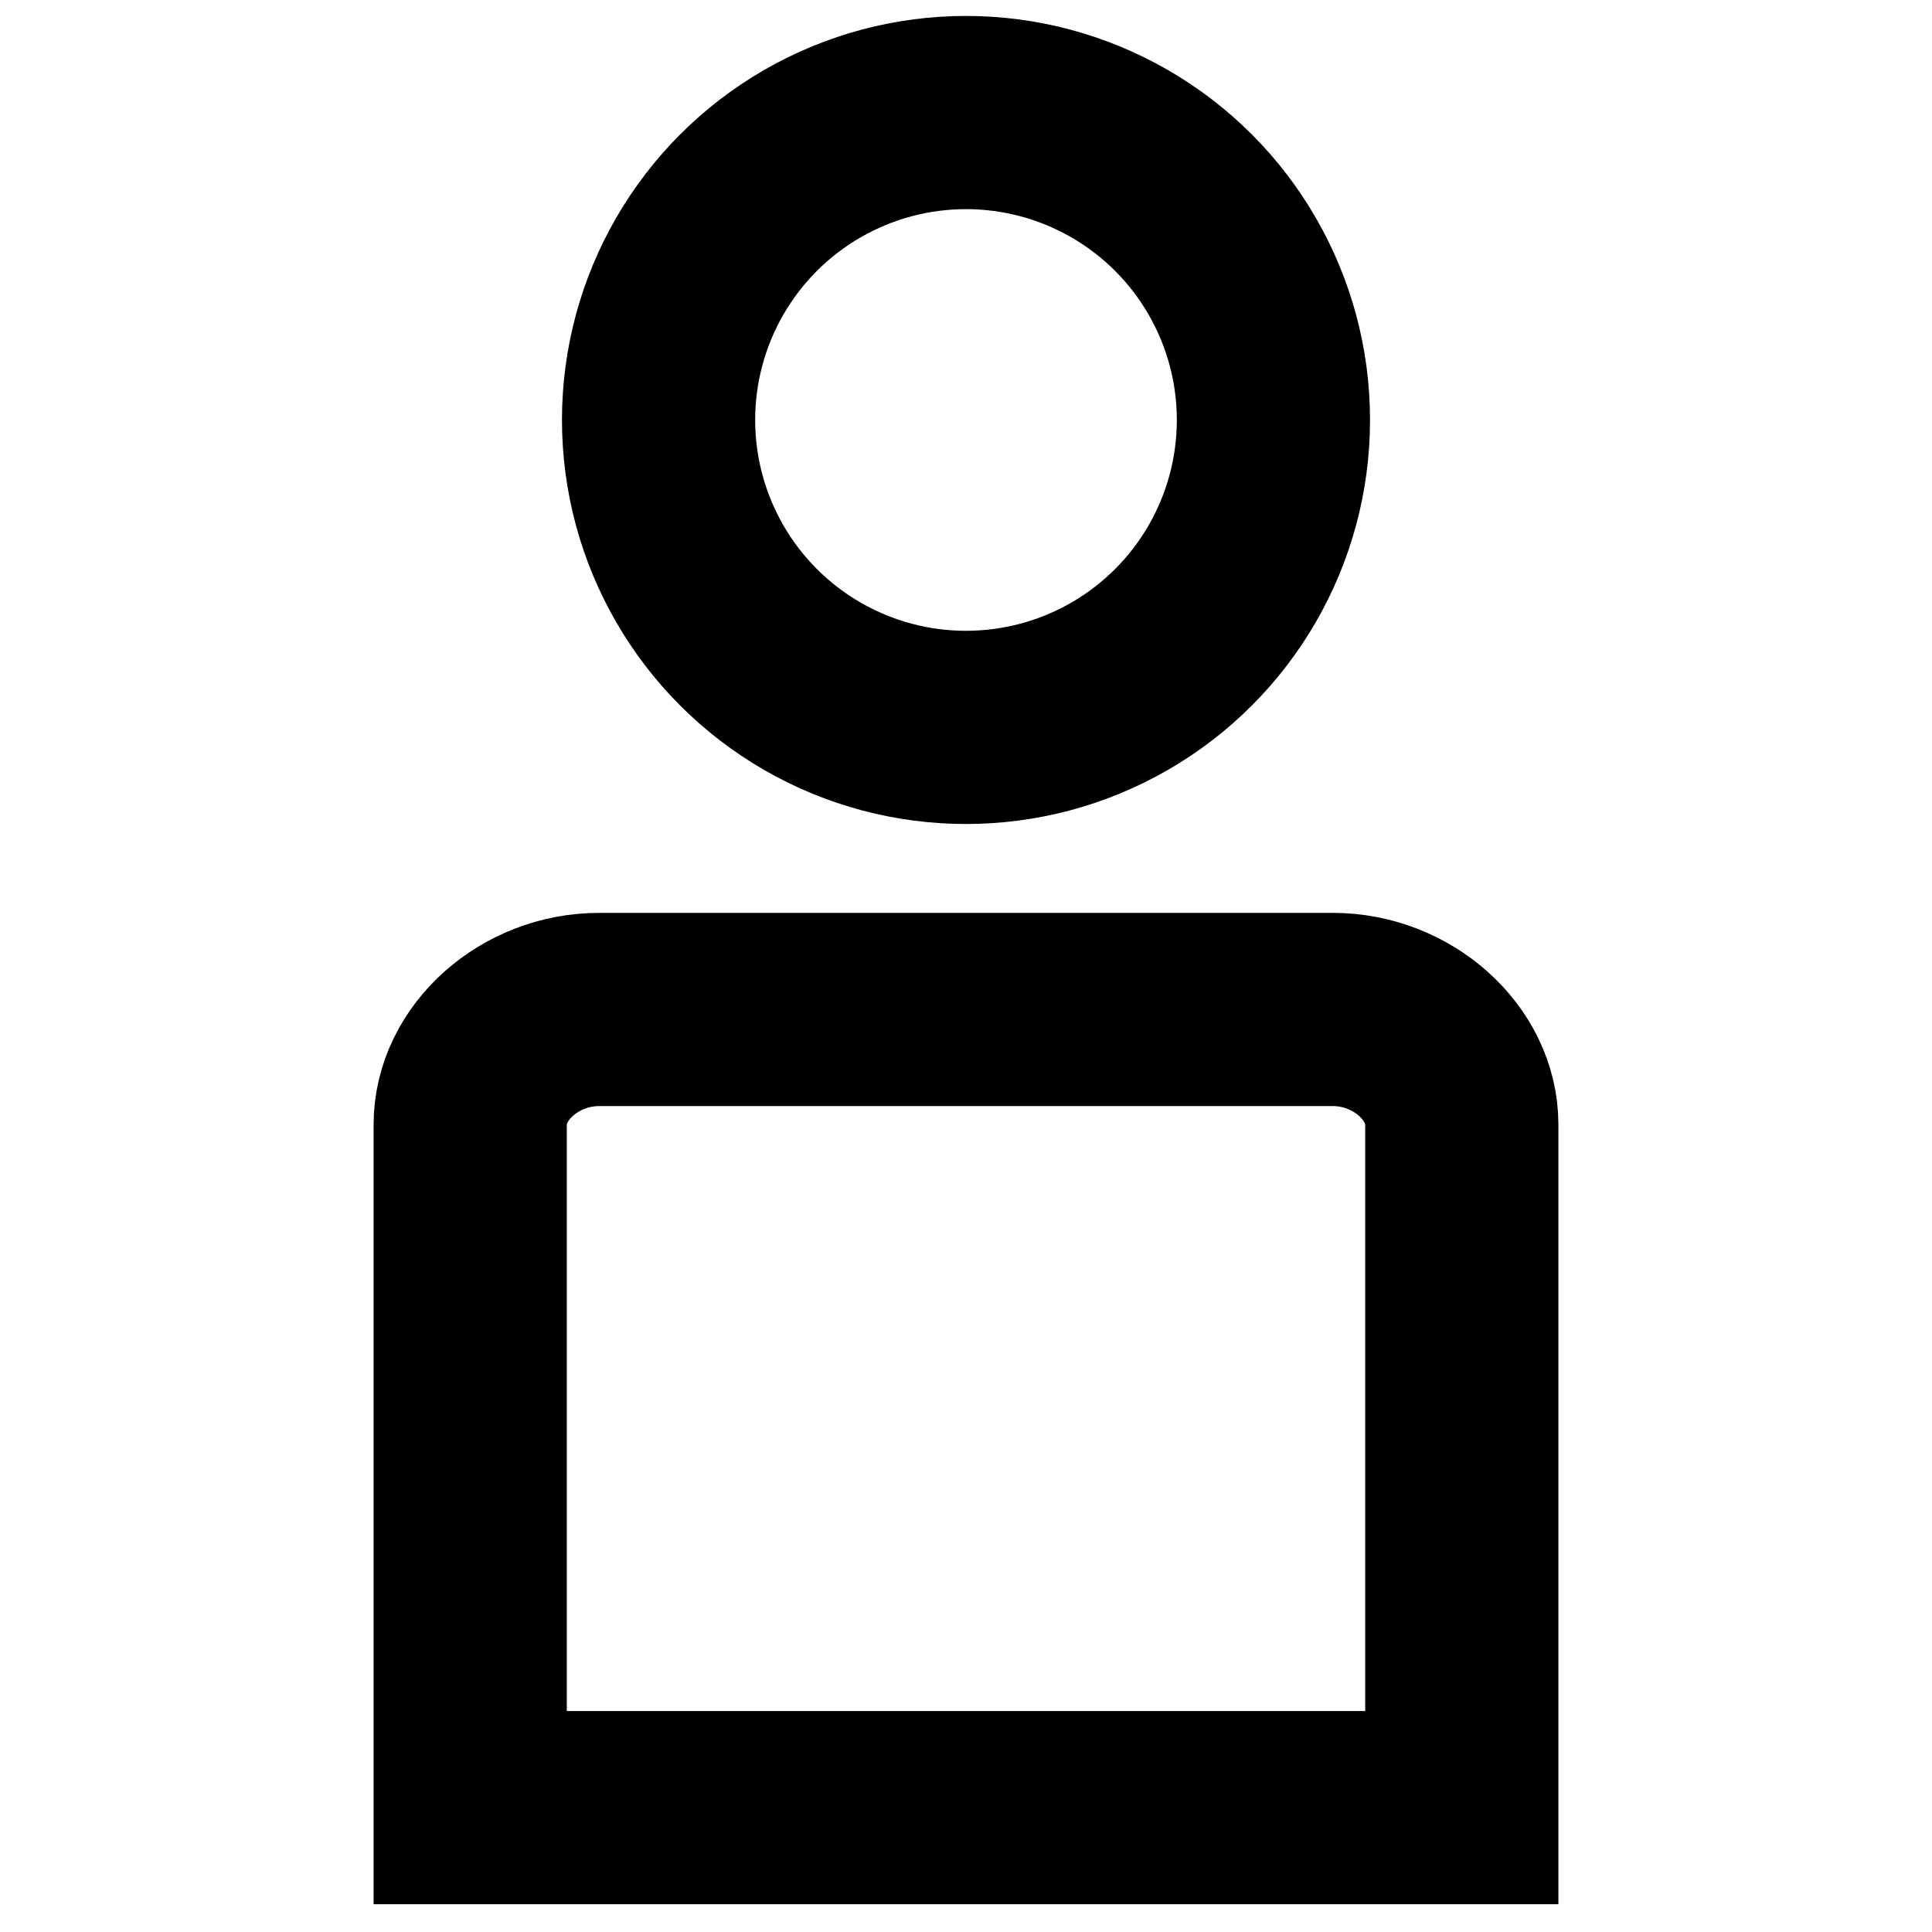
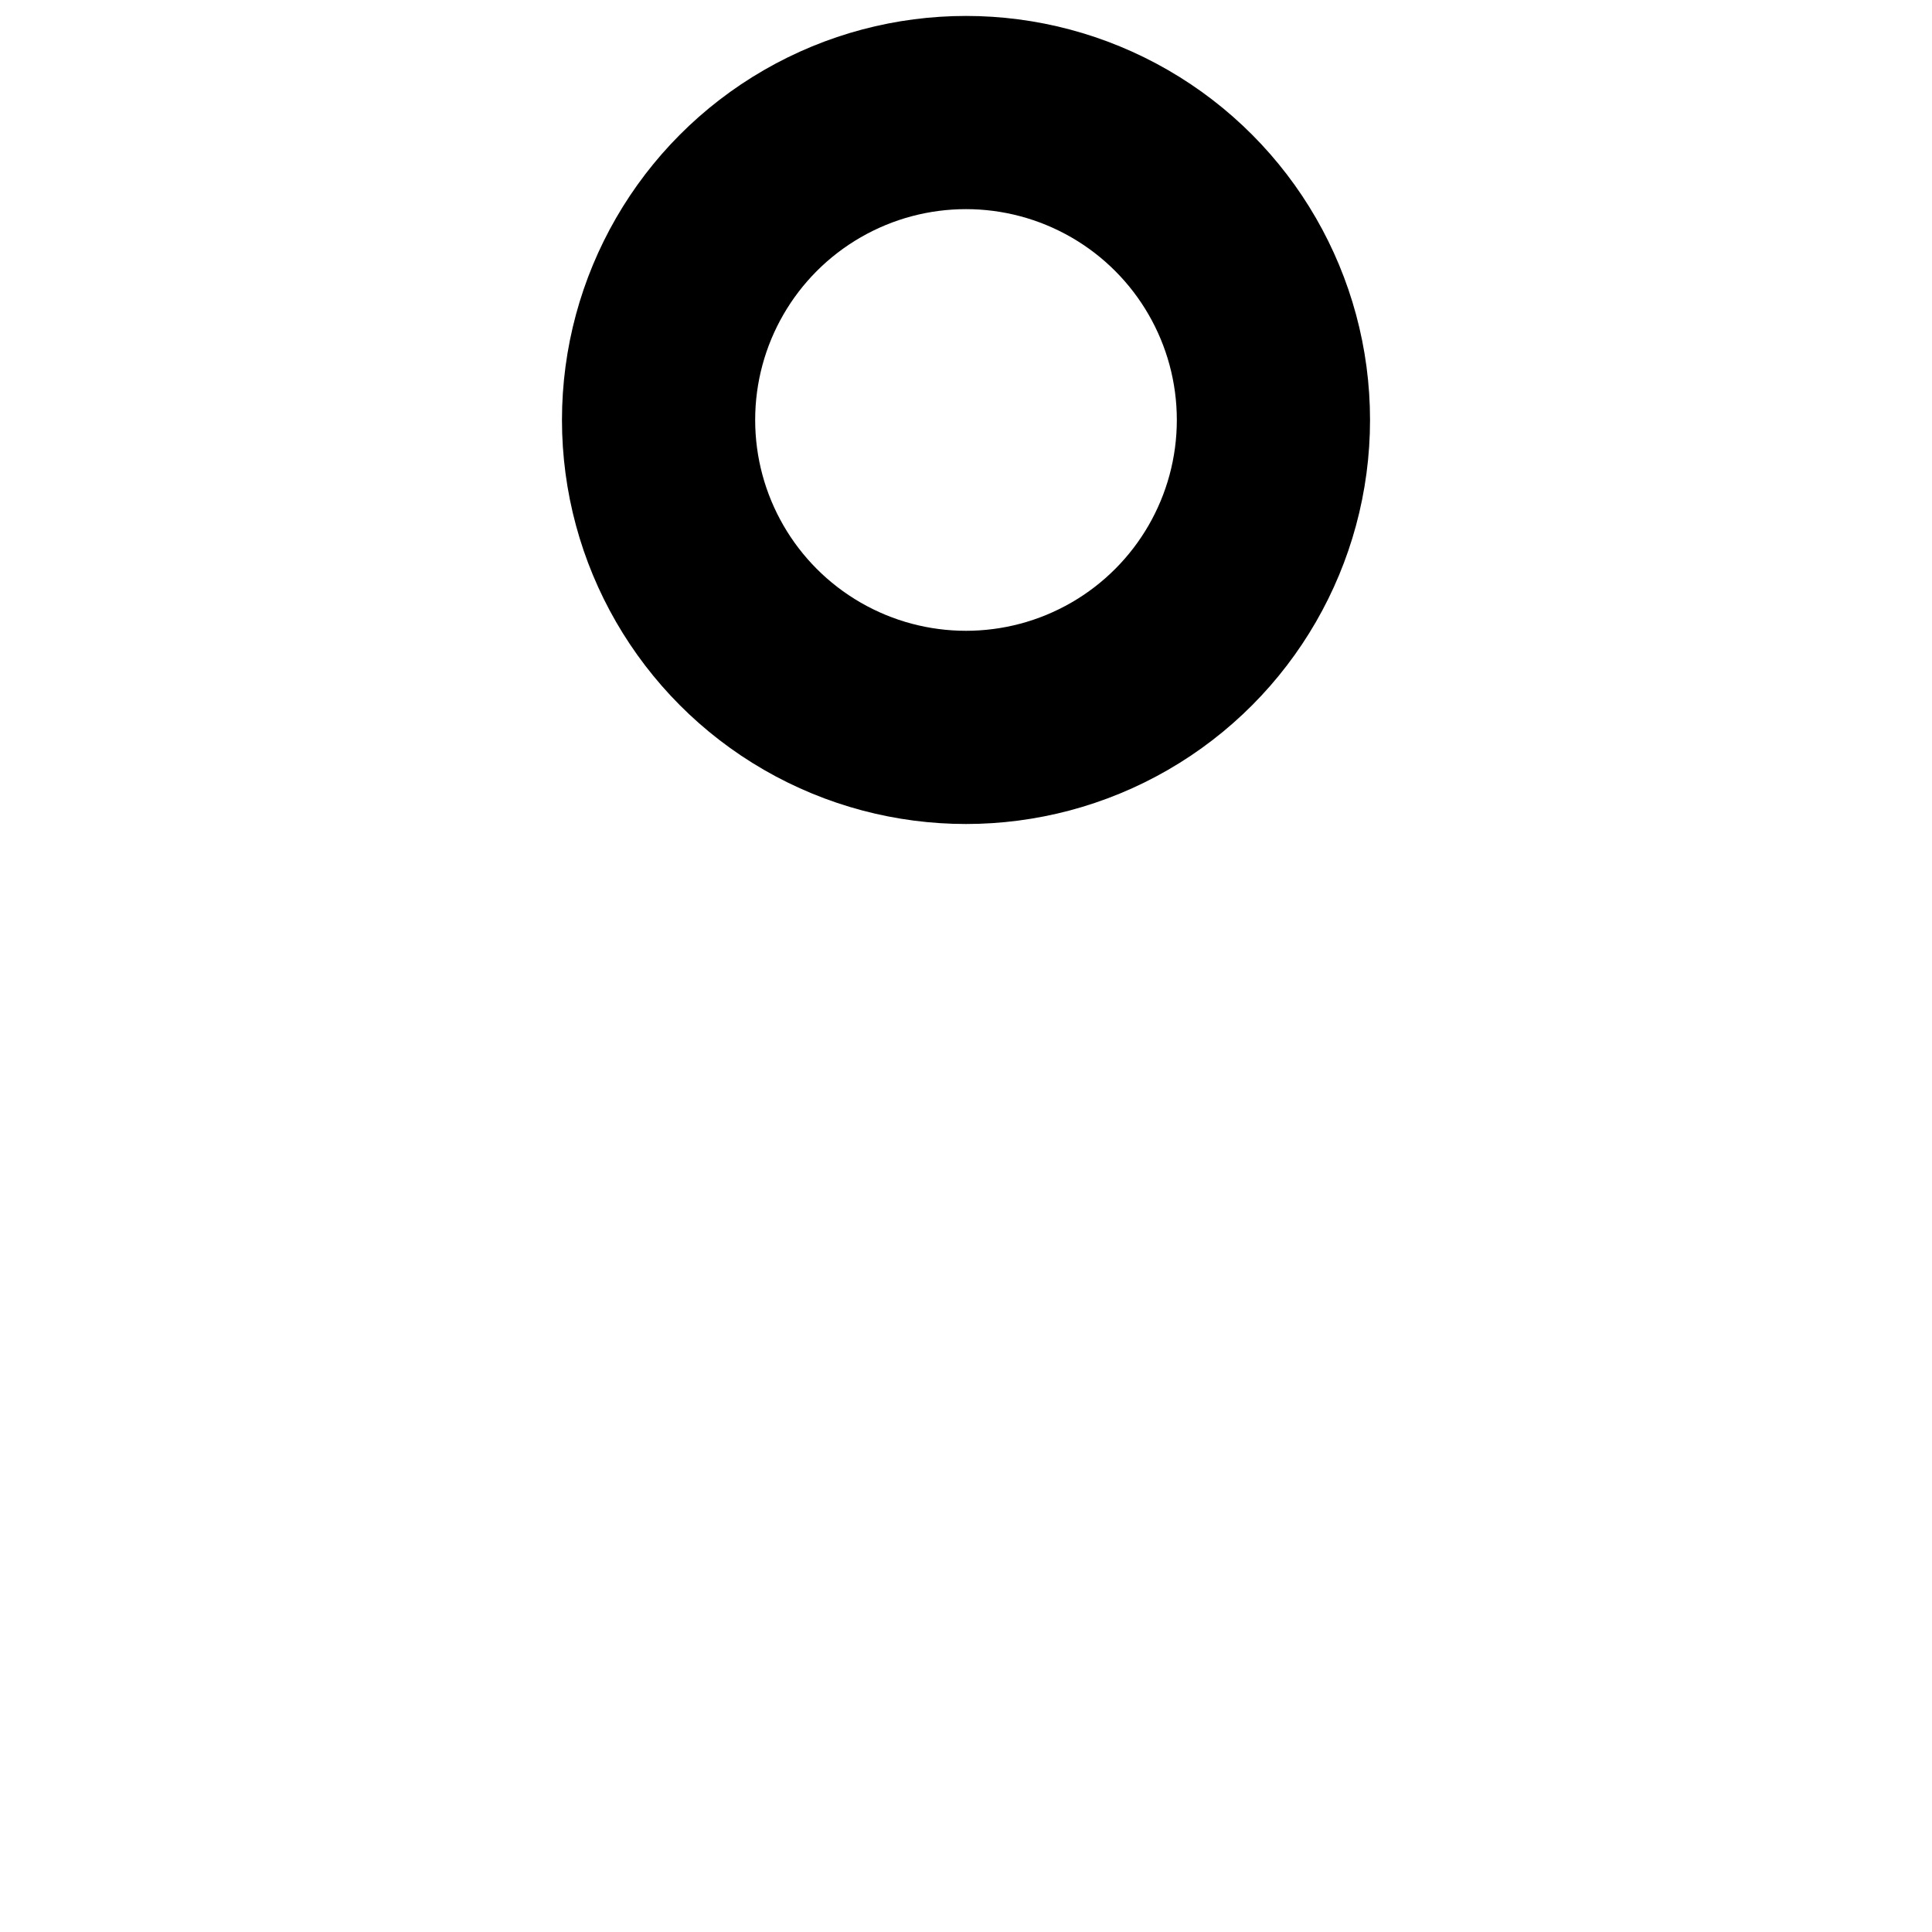
<svg xmlns="http://www.w3.org/2000/svg" id="Layer_2" version="1.1" viewBox="0 0 800 800">
  <defs>
    <style>
      .st0 {
        stroke-linecap: round;
      }

      .st0, .st1 {
        fill: none;
        stroke: #000;
        stroke-width: 80px;
      }
    </style>
  </defs>
-   <path id="body" class="st0" d="M248.1,418h303.8c28.7,0,53.4,22,53.4,47.7v282.8H194.7v-282.8c0-25.7,24.6-47.7,53.4-47.7Z" />
  <circle id="head" class="st1" cx="400" cy="173.9" r="127.3" />
</svg>